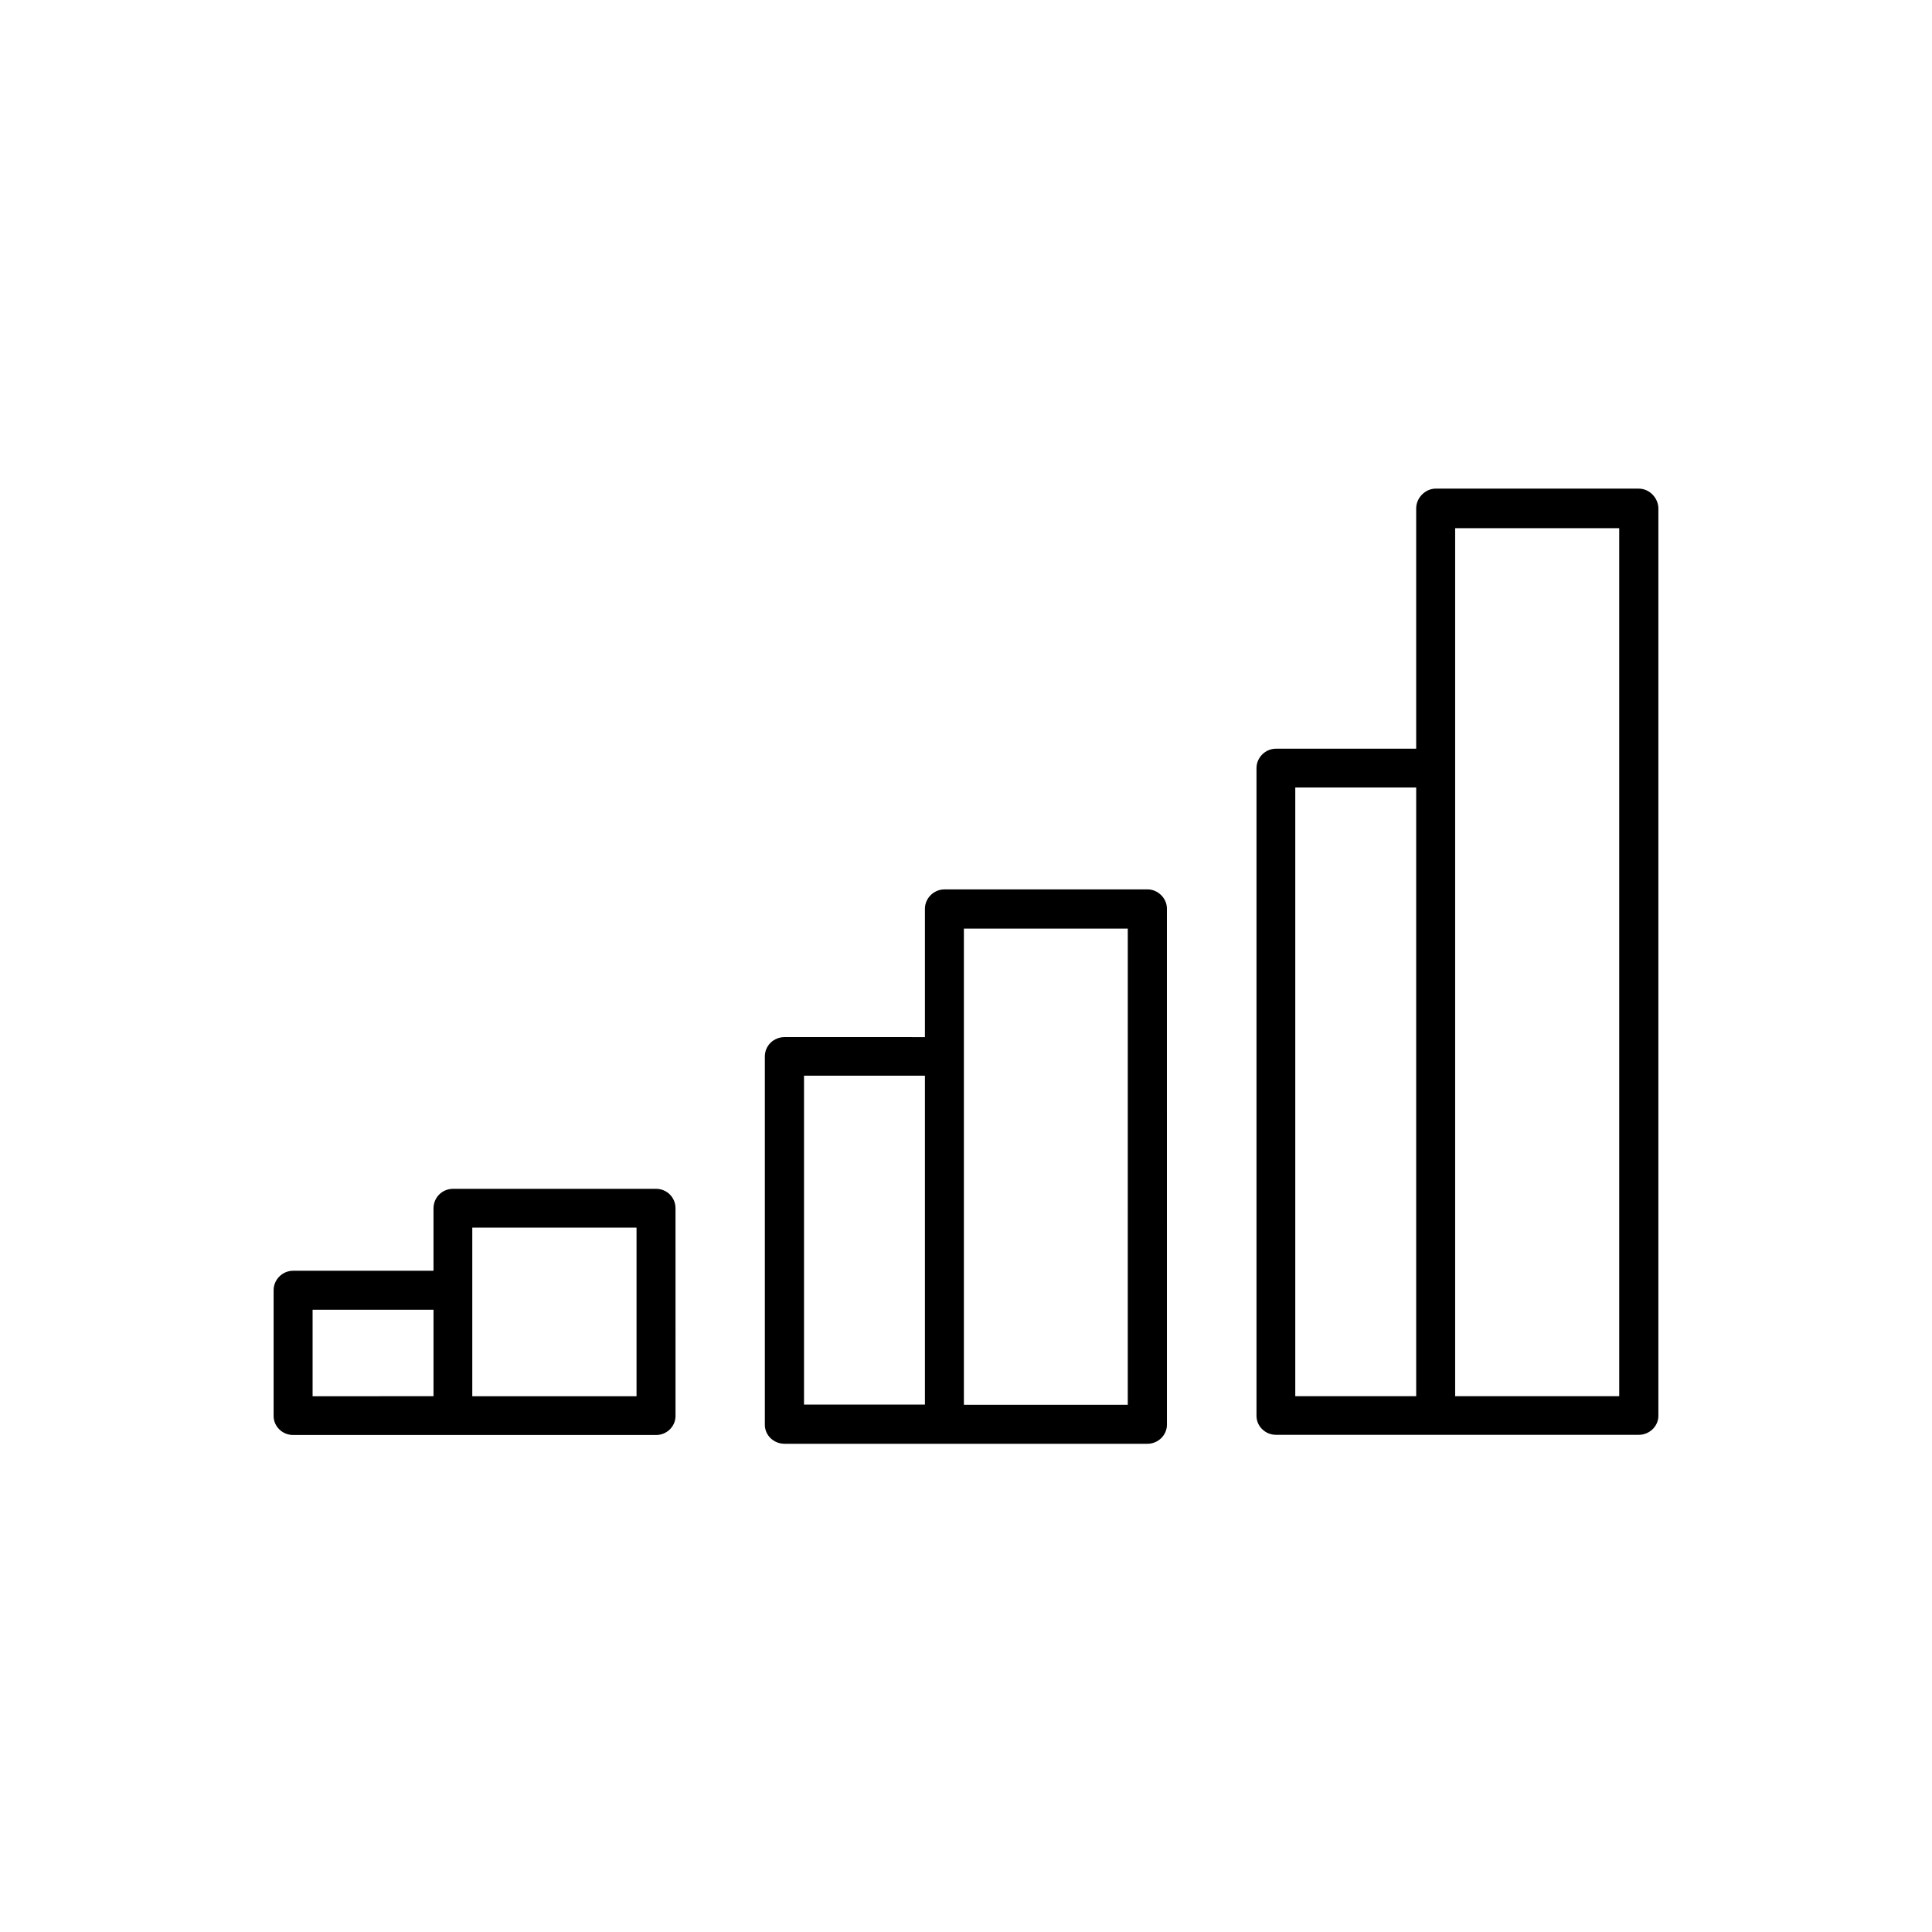
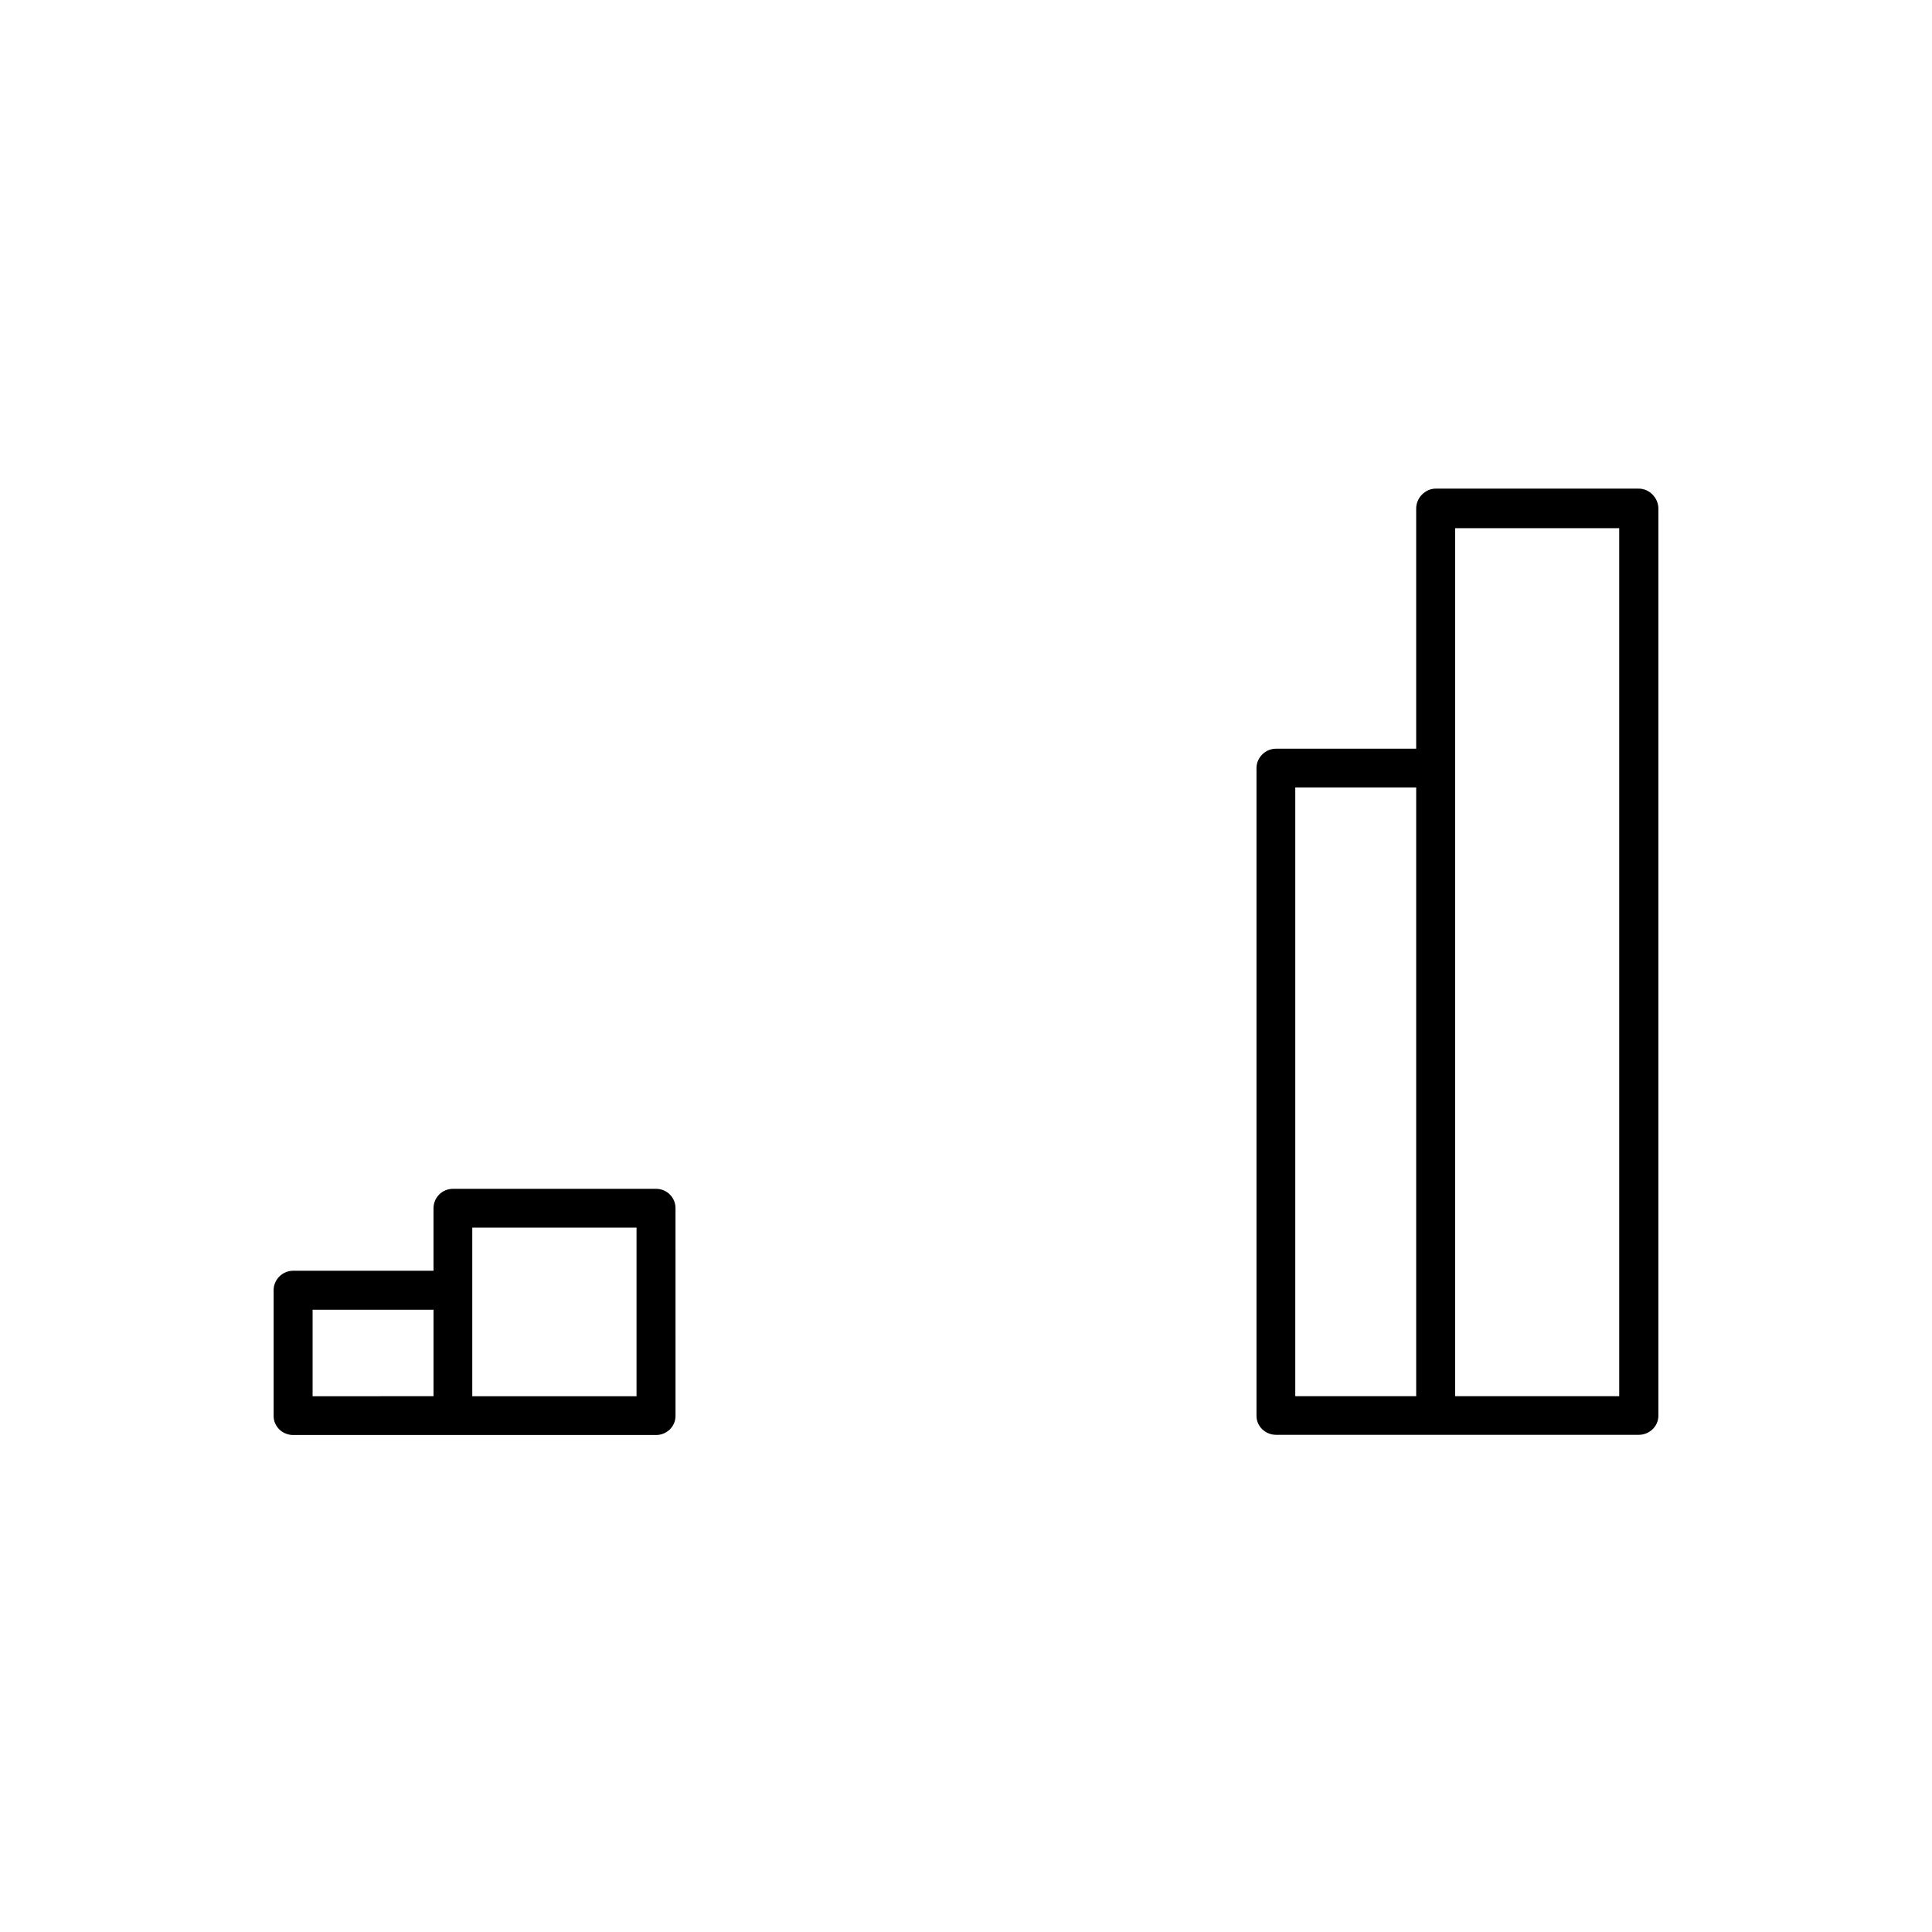
<svg xmlns="http://www.w3.org/2000/svg" fill="#000000" width="800px" height="800px" version="1.1" viewBox="144 144 512 512">
  <g>
    <path d="m317.88 459.05h-53.809c-2.871 0-5.188 2.266-5.188 5.188v16.523h-37.184c-2.871 0-5.188 2.367-5.188 5.141v33.352c0 2.769 2.316 5.039 5.188 5.039h96.18c2.82 0 5.141-2.266 5.141-5.039l-0.004-55.066c0-2.871-2.316-5.137-5.137-5.137zm-91.039 32.039h32.043v22.922l-32.043 0.004zm85.898 22.926h-43.578v-44.688h43.527v44.688z" />
    <path d="m578.3 273.49h-53.809c-2.82 0-5.188 2.469-5.188 5.238v63.68l-37.133 0.004c-2.871 0-5.188 2.367-5.188 5.141v171.65c0 2.769 2.316 5.039 5.188 5.039h96.129c2.82 0 5.188-2.266 5.188-5.039v-240.42c0-2.82-2.367-5.289-5.188-5.289zm-91.039 79.199h32.043v161.32h-32.043zm85.898 161.32h-43.527v-230.04h43.48v230.04z" />
-     <path d="m448.11 379.7h-53.809c-2.871 0-5.188 2.367-5.188 5.141v34.008l-37.184-0.004c-2.922 0-5.238 2.266-5.238 5.141v97.59c0 2.769 2.316 5.039 5.238 5.039h96.18c2.769 0 5.141-2.266 5.141-5.039l-0.004-136.79c0-2.723-2.367-5.09-5.137-5.09zm-91.039 49.371h32.043v87.16h-32.043zm85.848 87.211h-43.477v-126.2h43.43l-0.004 126.2z" />
  </g>
</svg>